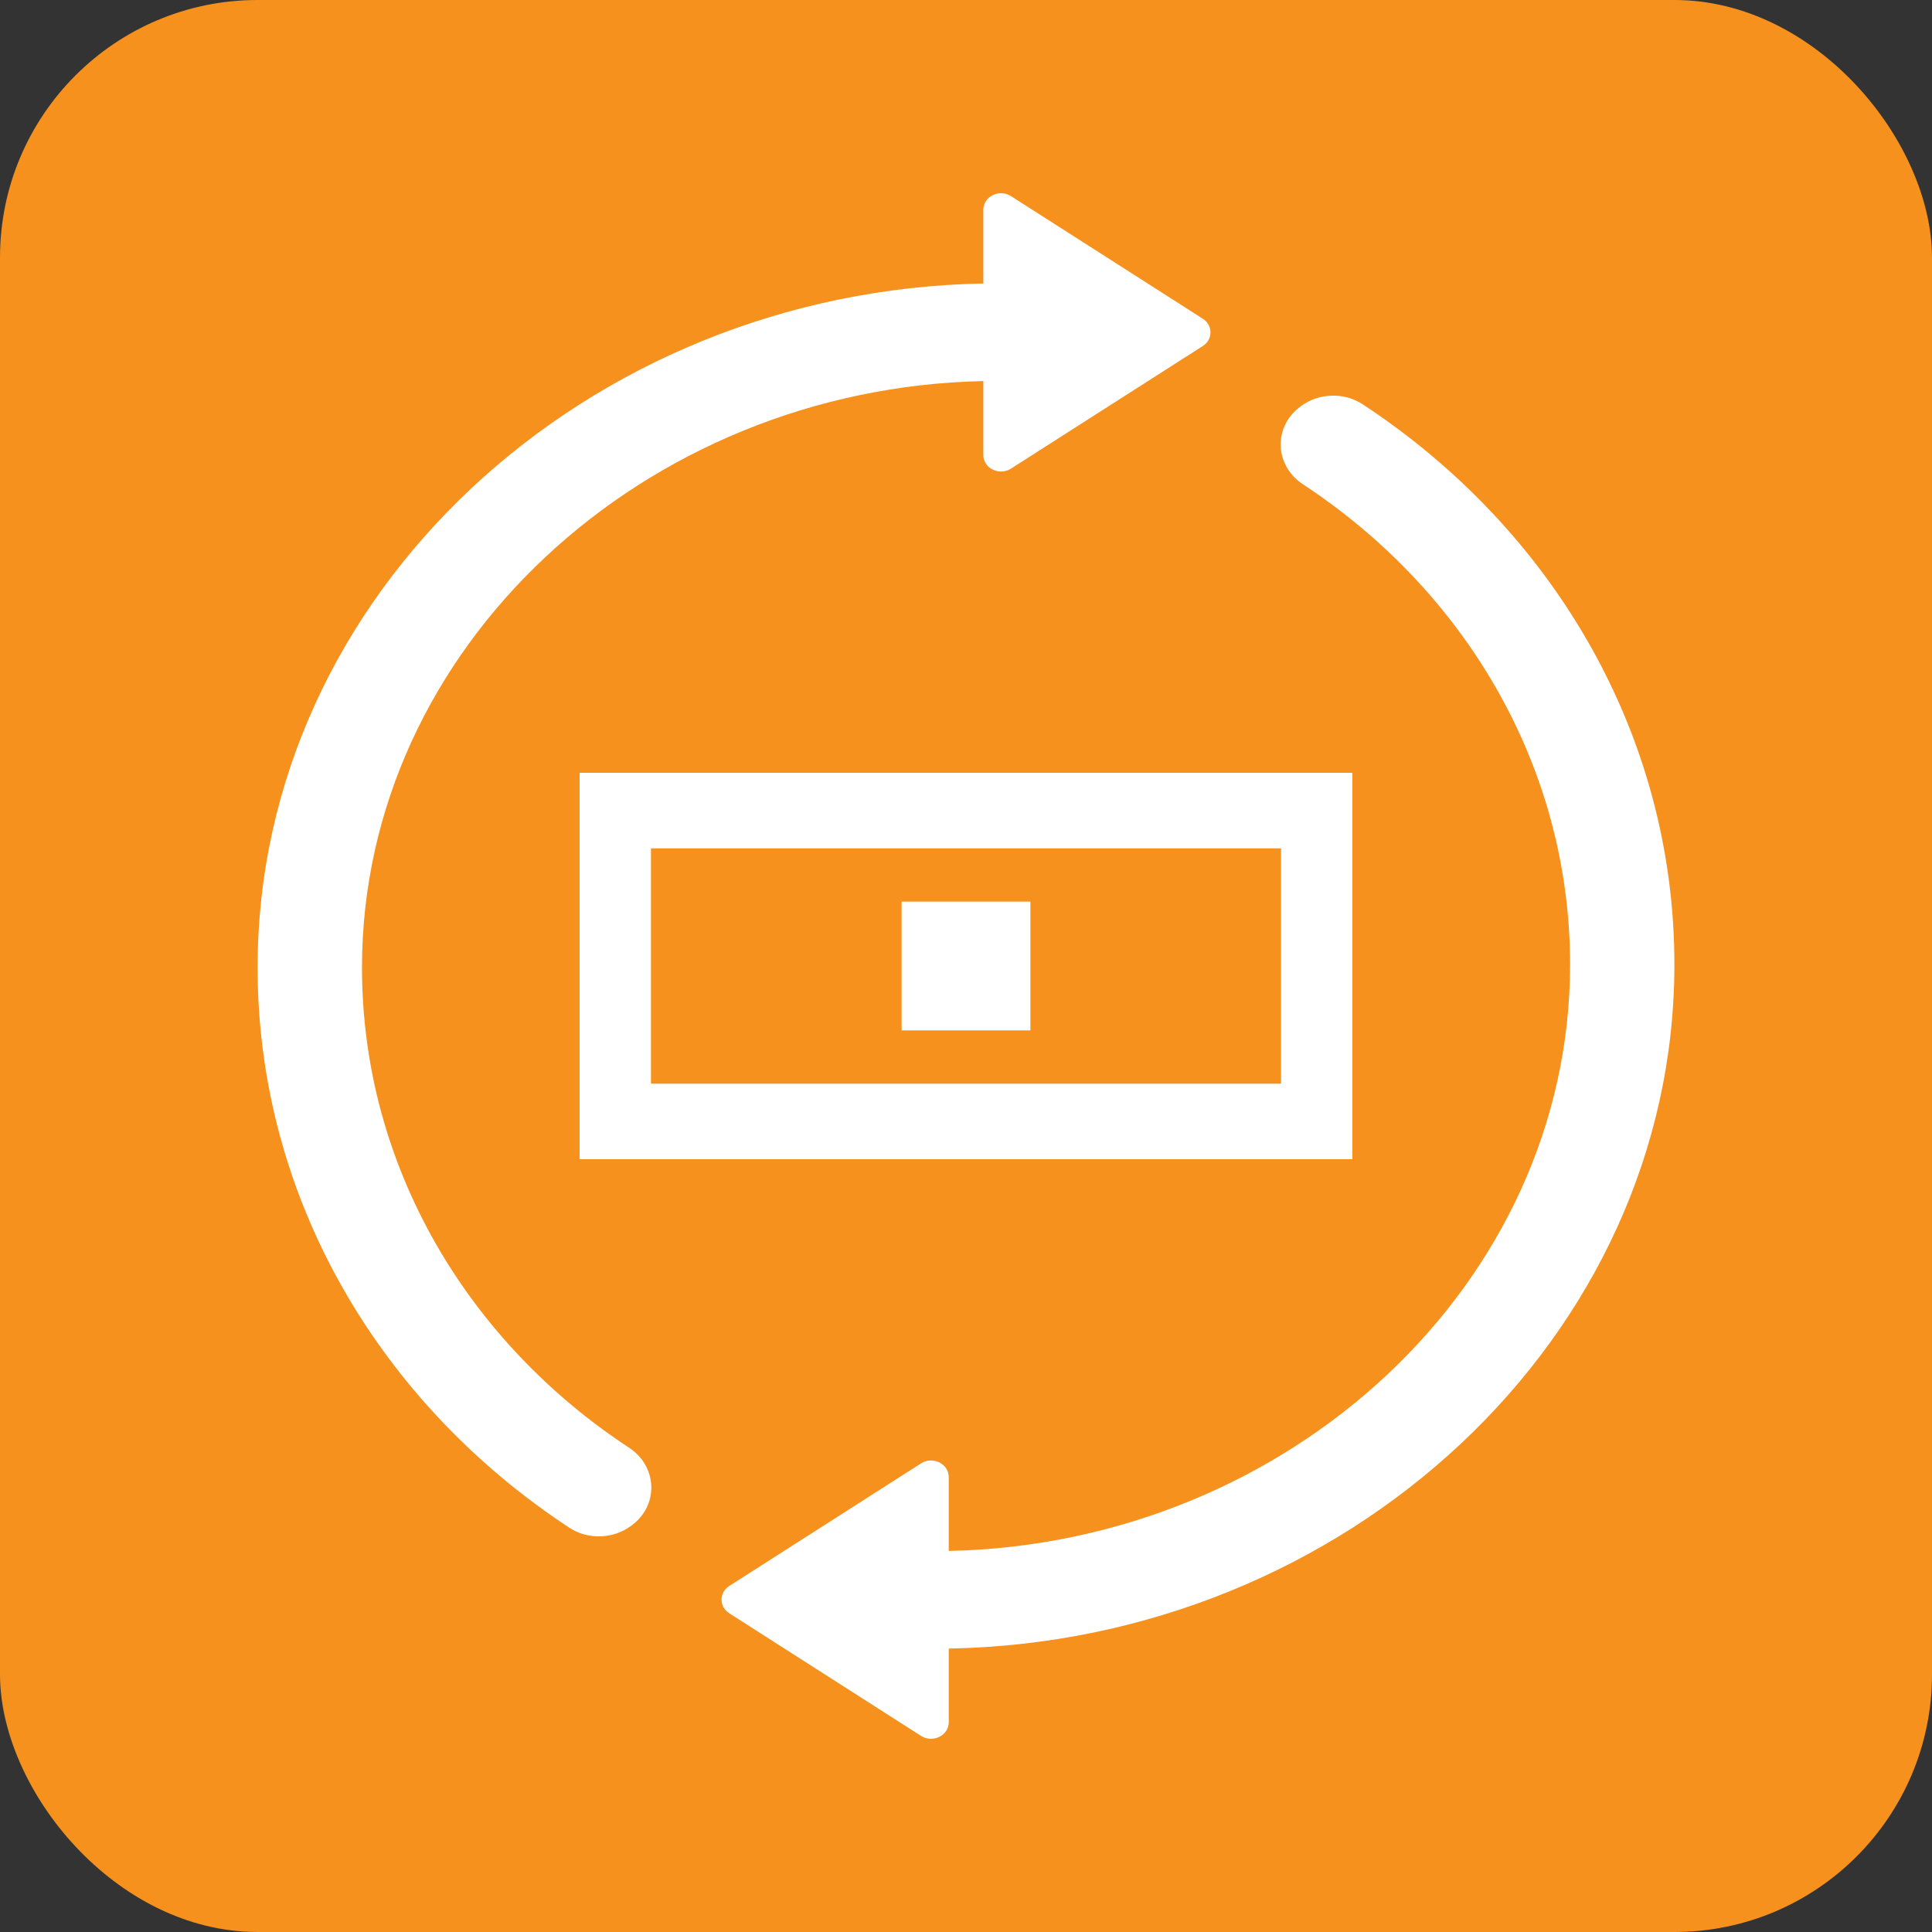
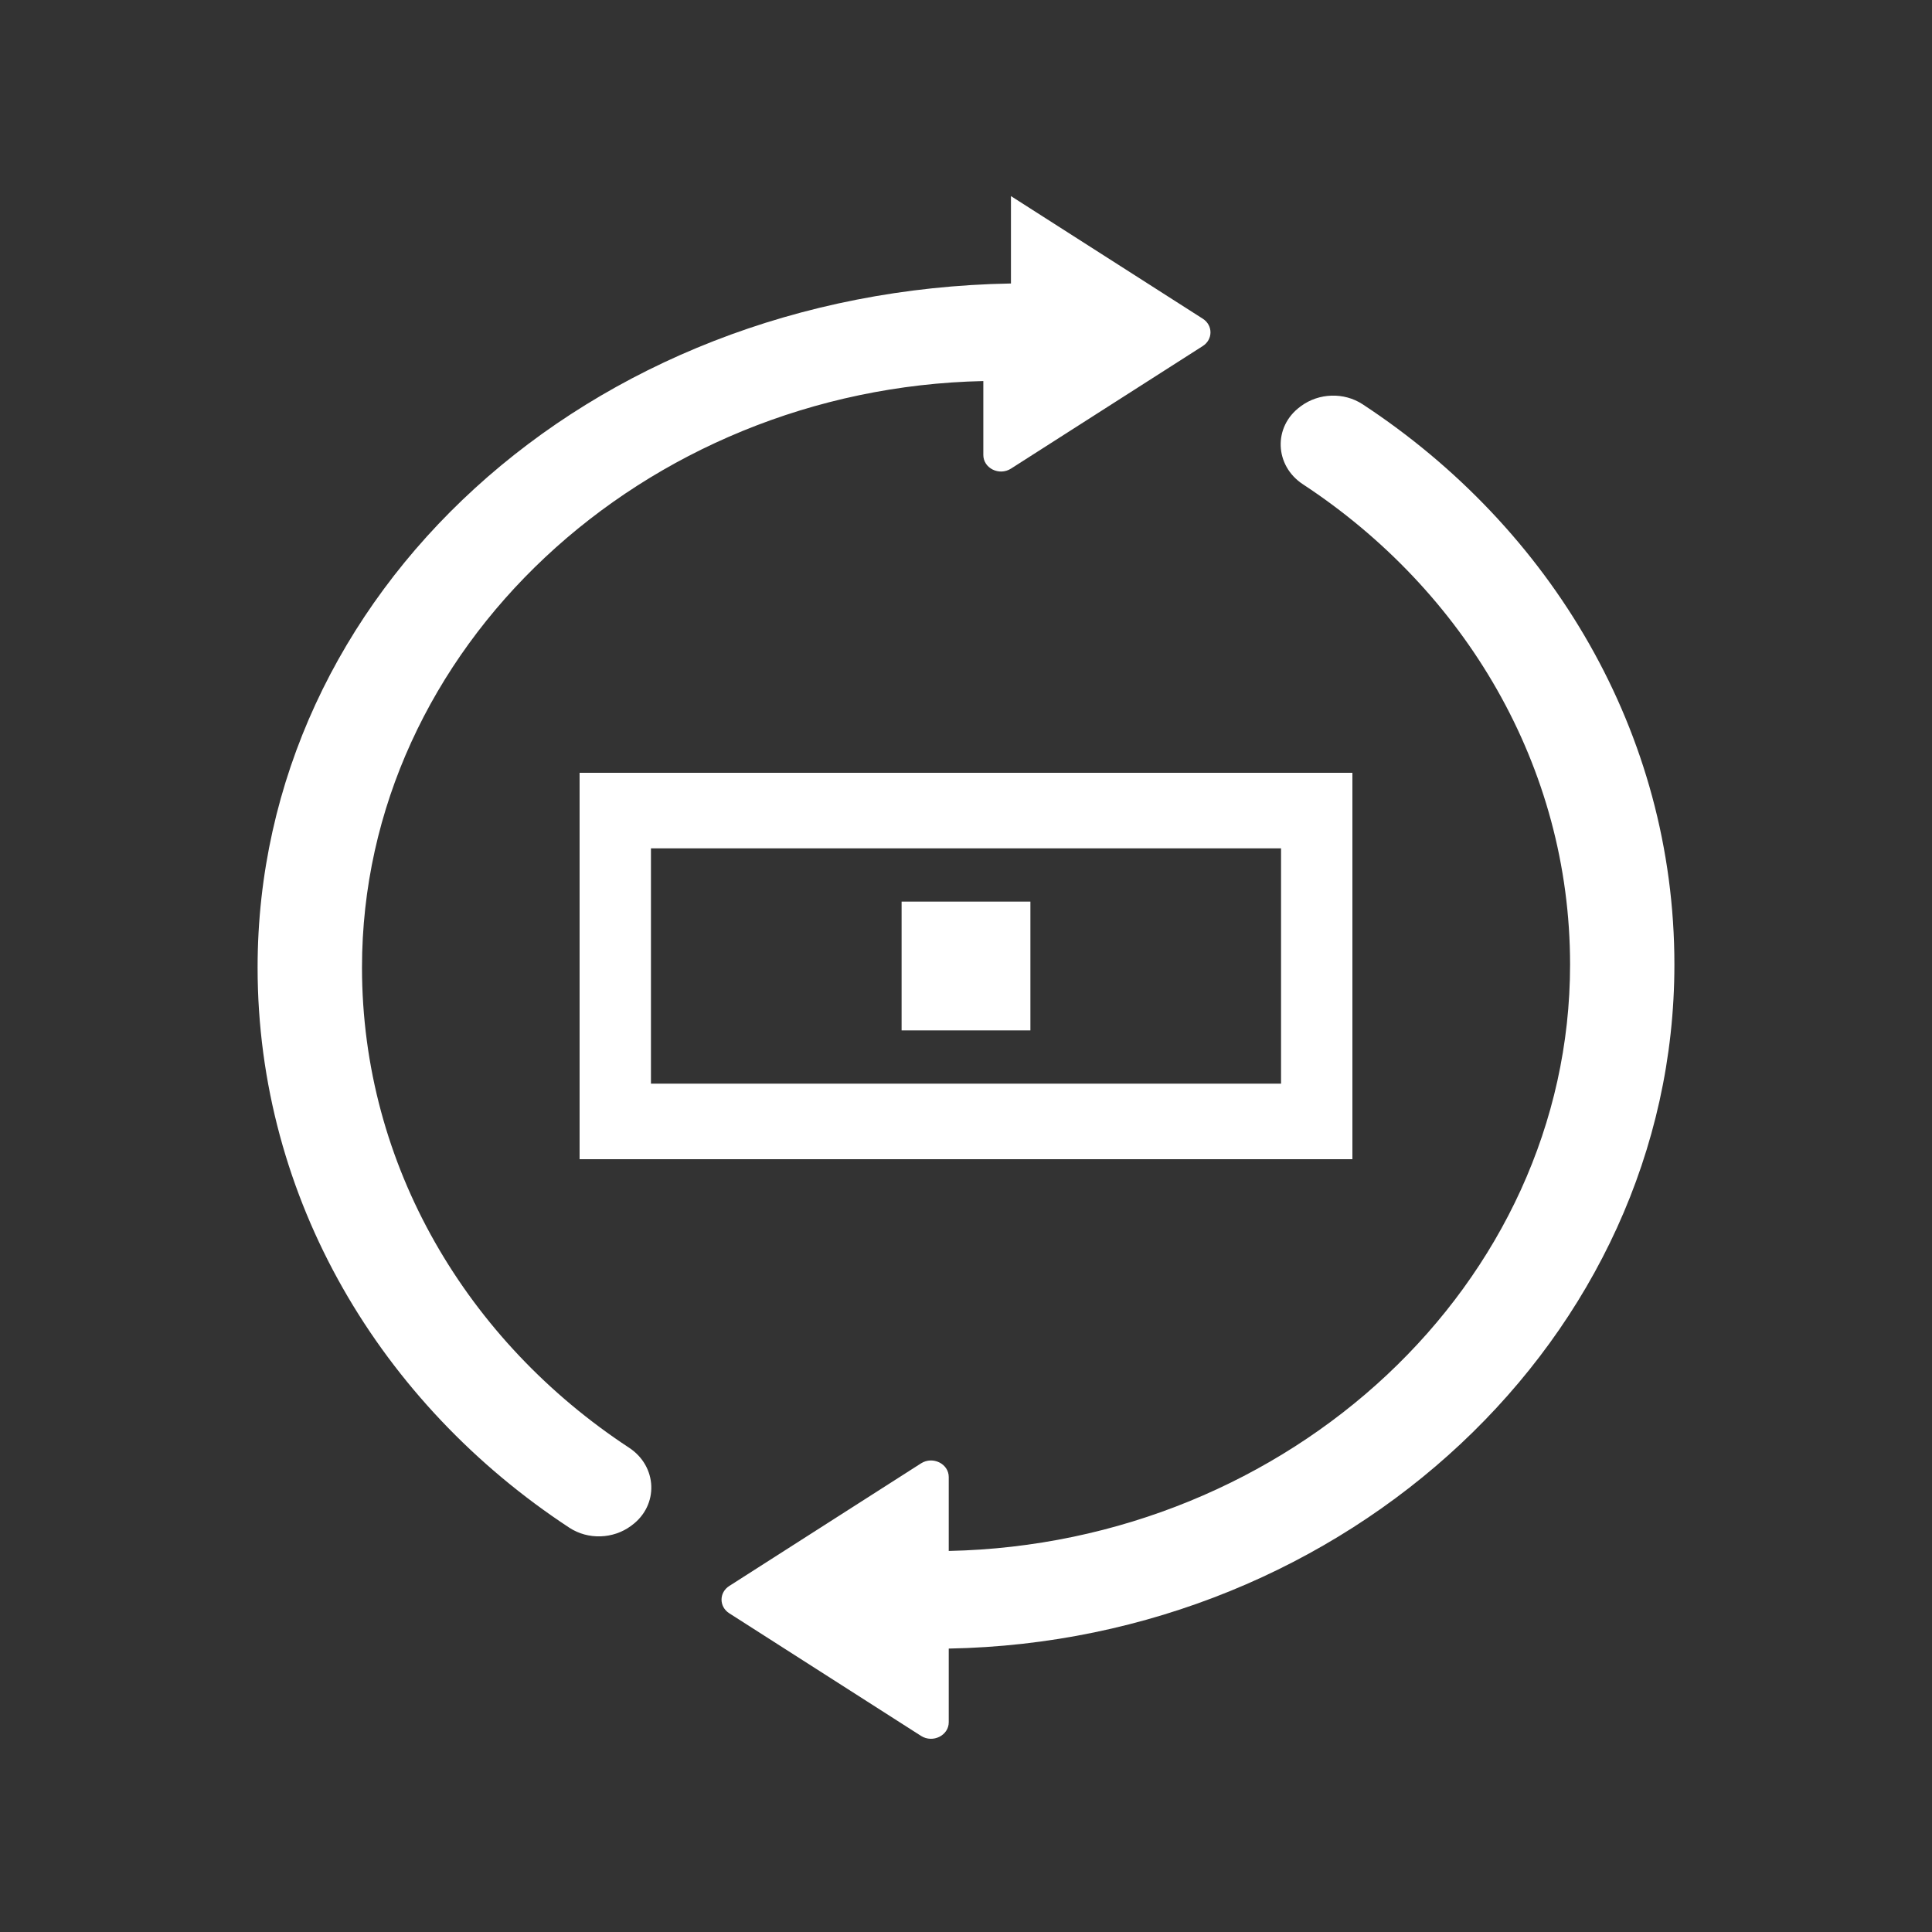
<svg xmlns="http://www.w3.org/2000/svg" width="30" height="30" viewBox="0 0 30 30" fill="none">
  <rect x="0" y="0" width="30" height="30" fill="#333333" stroke="none" />
-   <rect width="30" height="30" rx="4" fill="#F6911D" />
-   <path fill-rule="evenodd" clip-rule="evenodd" d="M18.677 4.949L15.698 3.045C15.516 2.929 15.269 3.051 15.269 3.257V4.402C9.096 4.517 4 9.228 4 15.023C4 18.621 5.914 21.801 8.842 23.723C9.131 23.912 9.52 23.899 9.797 23.695L9.809 23.686C10.233 23.374 10.21 22.77 9.768 22.48C7.26 20.832 5.621 18.106 5.621 15.023C5.621 10.065 9.99 6.031 15.269 5.917V7.065C15.269 7.271 15.516 7.393 15.698 7.277L18.677 5.373C18.836 5.271 18.836 5.051 18.677 4.949ZM24.38 14.977C24.38 11.894 22.74 9.168 20.232 7.52C19.79 7.23 19.767 6.626 20.191 6.314L20.203 6.305C20.48 6.101 20.869 6.088 21.158 6.277C24.086 8.199 26 11.379 26 14.977C26 20.774 20.908 25.487 14.732 25.599V26.743C14.732 26.949 14.484 27.071 14.302 26.955L11.324 25.051C11.164 24.949 11.164 24.729 11.324 24.627L14.302 22.723C14.484 22.607 14.732 22.729 14.732 22.935V24.083C20.014 23.973 24.38 19.938 24.38 14.977Z" fill="white" />
+   <path fill-rule="evenodd" clip-rule="evenodd" d="M18.677 4.949L15.698 3.045V4.402C9.096 4.517 4 9.228 4 15.023C4 18.621 5.914 21.801 8.842 23.723C9.131 23.912 9.52 23.899 9.797 23.695L9.809 23.686C10.233 23.374 10.21 22.77 9.768 22.48C7.26 20.832 5.621 18.106 5.621 15.023C5.621 10.065 9.99 6.031 15.269 5.917V7.065C15.269 7.271 15.516 7.393 15.698 7.277L18.677 5.373C18.836 5.271 18.836 5.051 18.677 4.949ZM24.38 14.977C24.38 11.894 22.74 9.168 20.232 7.52C19.79 7.23 19.767 6.626 20.191 6.314L20.203 6.305C20.48 6.101 20.869 6.088 21.158 6.277C24.086 8.199 26 11.379 26 14.977C26 20.774 20.908 25.487 14.732 25.599V26.743C14.732 26.949 14.484 27.071 14.302 26.955L11.324 25.051C11.164 24.949 11.164 24.729 11.324 24.627L14.302 22.723C14.484 22.607 14.732 22.729 14.732 22.935V24.083C20.014 23.973 24.38 19.938 24.38 14.977Z" fill="white" />
  <path d="M9 12V18H21V12H9ZM19.892 16.827H10.108V13.173H19.892V16.827H19.892Z" fill="white" />
  <path d="M14 14H16V16H14V14Z" fill="white" />
</svg>